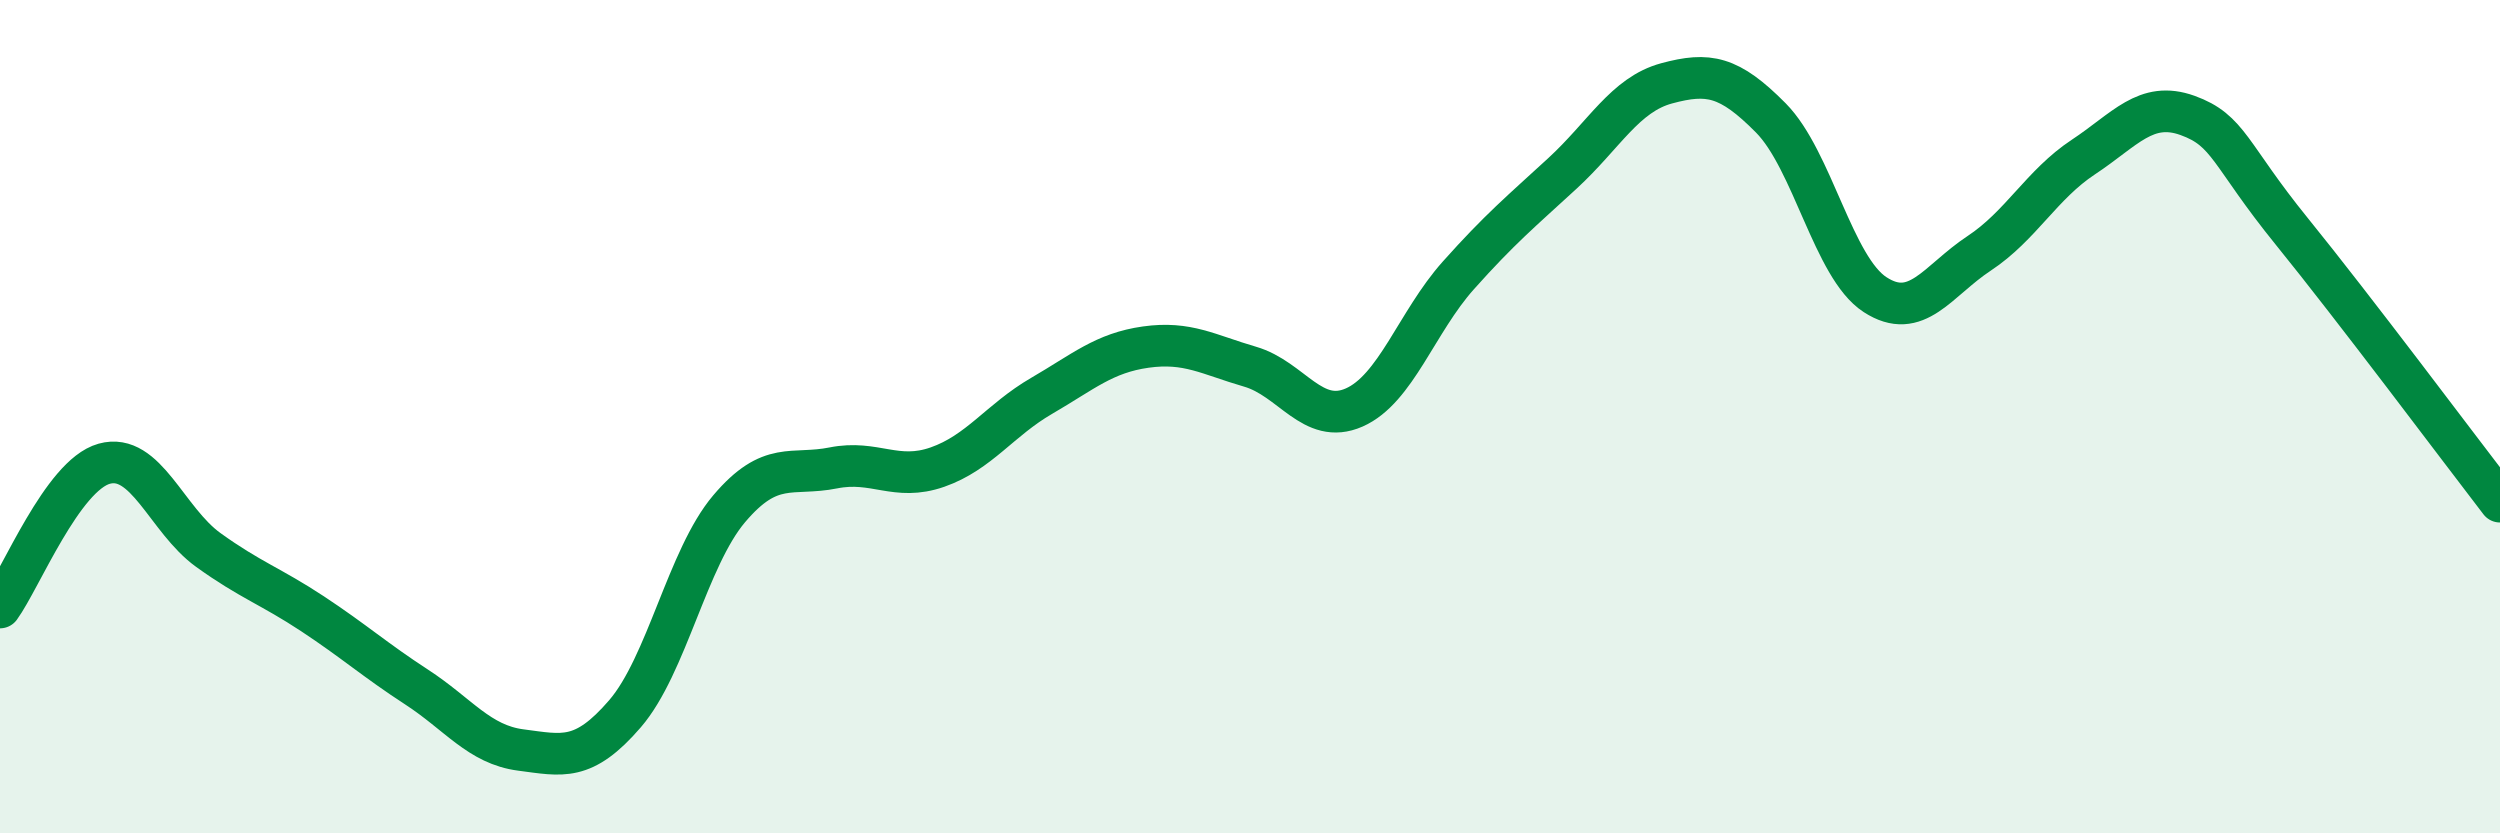
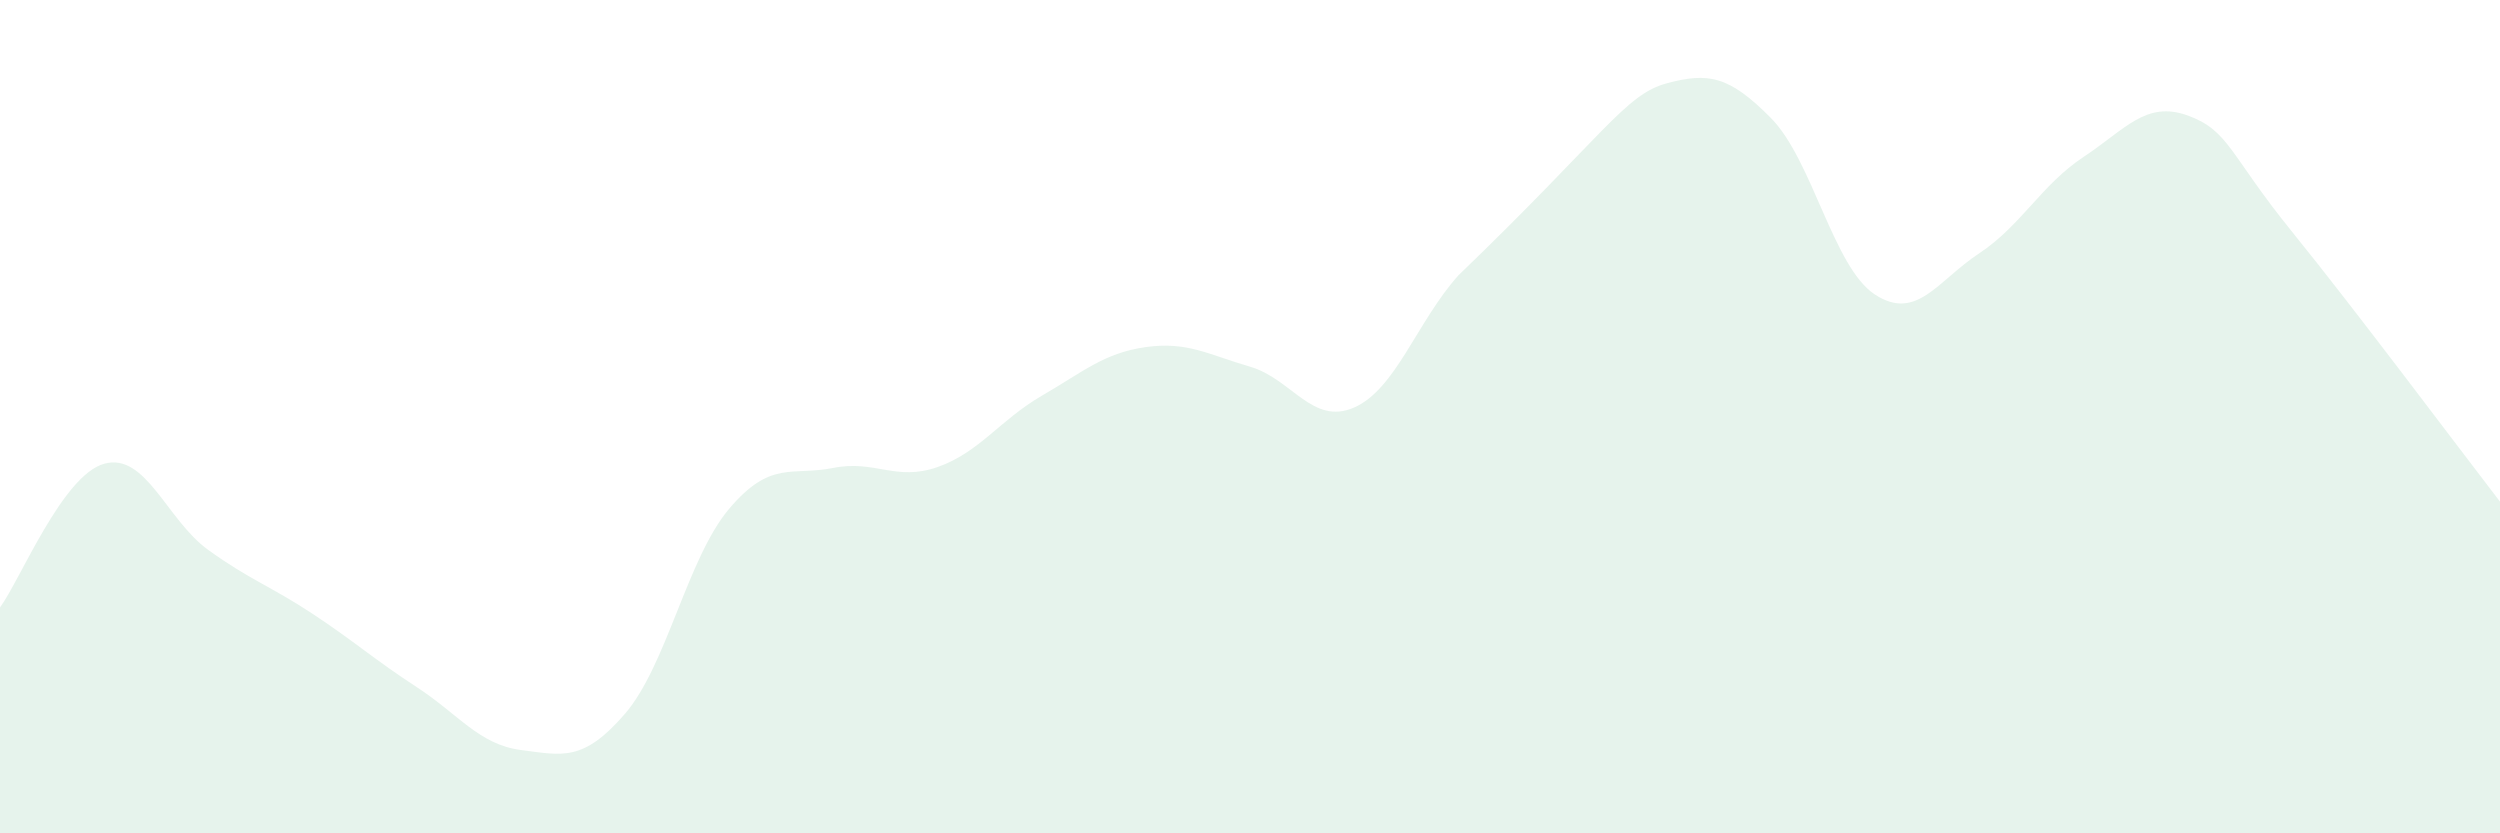
<svg xmlns="http://www.w3.org/2000/svg" width="60" height="20" viewBox="0 0 60 20">
-   <path d="M 0,14.58 C 0.5,13.89 1.5,11.41 2.5,11.13 C 3.5,10.85 4,12.48 5,13.2 C 6,13.92 6.5,14.07 7.5,14.73 C 8.5,15.39 9,15.84 10,16.49 C 11,17.14 11.5,17.87 12.5,18 C 13.5,18.13 14,18.29 15,17.13 C 16,15.97 16.5,13.39 17.5,12.21 C 18.5,11.03 19,11.43 20,11.23 C 21,11.03 21.5,11.56 22.5,11.21 C 23.5,10.86 24,10.08 25,9.5 C 26,8.92 26.5,8.47 27.5,8.33 C 28.5,8.19 29,8.51 30,8.8 C 31,9.09 31.5,10.22 32.5,9.78 C 33.5,9.34 34,7.73 35,6.61 C 36,5.49 36.5,5.08 37.5,4.16 C 38.5,3.24 39,2.27 40,2 C 41,1.73 41.5,1.82 42.5,2.83 C 43.5,3.84 44,6.42 45,7.07 C 46,7.72 46.5,6.74 47.5,6.08 C 48.5,5.42 49,4.43 50,3.77 C 51,3.11 51.5,2.41 52.5,2.77 C 53.5,3.13 53.5,3.7 55,5.55 C 56.5,7.4 59,10.74 60,12.04L60 20L0 20Z" fill="#008740" opacity="0.1" stroke-linecap="round" stroke-linejoin="round" />
-   <path d="M 0,14.58 C 0.5,13.89 1.5,11.41 2.5,11.13 C 3.5,10.85 4,12.48 5,13.2 C 6,13.92 6.5,14.07 7.5,14.73 C 8.5,15.39 9,15.84 10,16.49 C 11,17.14 11.5,17.87 12.5,18 C 13.5,18.13 14,18.29 15,17.13 C 16,15.97 16.5,13.39 17.5,12.21 C 18.5,11.03 19,11.43 20,11.23 C 21,11.03 21.5,11.56 22.5,11.21 C 23.5,10.86 24,10.08 25,9.5 C 26,8.92 26.5,8.47 27.5,8.33 C 28.5,8.19 29,8.51 30,8.8 C 31,9.09 31.5,10.22 32.5,9.78 C 33.5,9.34 34,7.73 35,6.61 C 36,5.49 36.5,5.08 37.5,4.16 C 38.5,3.24 39,2.27 40,2 C 41,1.73 41.5,1.82 42.5,2.83 C 43.5,3.84 44,6.42 45,7.07 C 46,7.72 46.5,6.74 47.5,6.08 C 48.5,5.42 49,4.43 50,3.77 C 51,3.11 51.5,2.41 52.5,2.77 C 53.5,3.13 53.5,3.7 55,5.55 C 56.5,7.4 59,10.74 60,12.04" stroke="#008740" stroke-width="1" fill="none" stroke-linecap="round" stroke-linejoin="round" />
+   <path d="M 0,14.58 C 0.5,13.89 1.5,11.41 2.5,11.13 C 3.5,10.85 4,12.48 5,13.2 C 6,13.92 6.5,14.07 7.5,14.73 C 8.5,15.39 9,15.84 10,16.49 C 11,17.14 11.5,17.87 12.5,18 C 13.5,18.13 14,18.29 15,17.13 C 16,15.97 16.5,13.39 17.5,12.21 C 18.5,11.03 19,11.43 20,11.23 C 21,11.03 21.5,11.56 22.5,11.21 C 23.5,10.86 24,10.08 25,9.5 C 26,8.92 26.5,8.47 27.5,8.33 C 28.5,8.19 29,8.51 30,8.8 C 31,9.09 31.5,10.22 32.5,9.78 C 33.5,9.34 34,7.73 35,6.61 C 38.5,3.24 39,2.27 40,2 C 41,1.73 41.5,1.82 42.5,2.83 C 43.5,3.84 44,6.42 45,7.07 C 46,7.72 46.5,6.74 47.5,6.08 C 48.5,5.42 49,4.43 50,3.77 C 51,3.11 51.5,2.41 52.5,2.77 C 53.5,3.13 53.5,3.7 55,5.55 C 56.5,7.4 59,10.74 60,12.04L60 20L0 20Z" fill="#008740" opacity="0.1" stroke-linecap="round" stroke-linejoin="round" />
</svg>